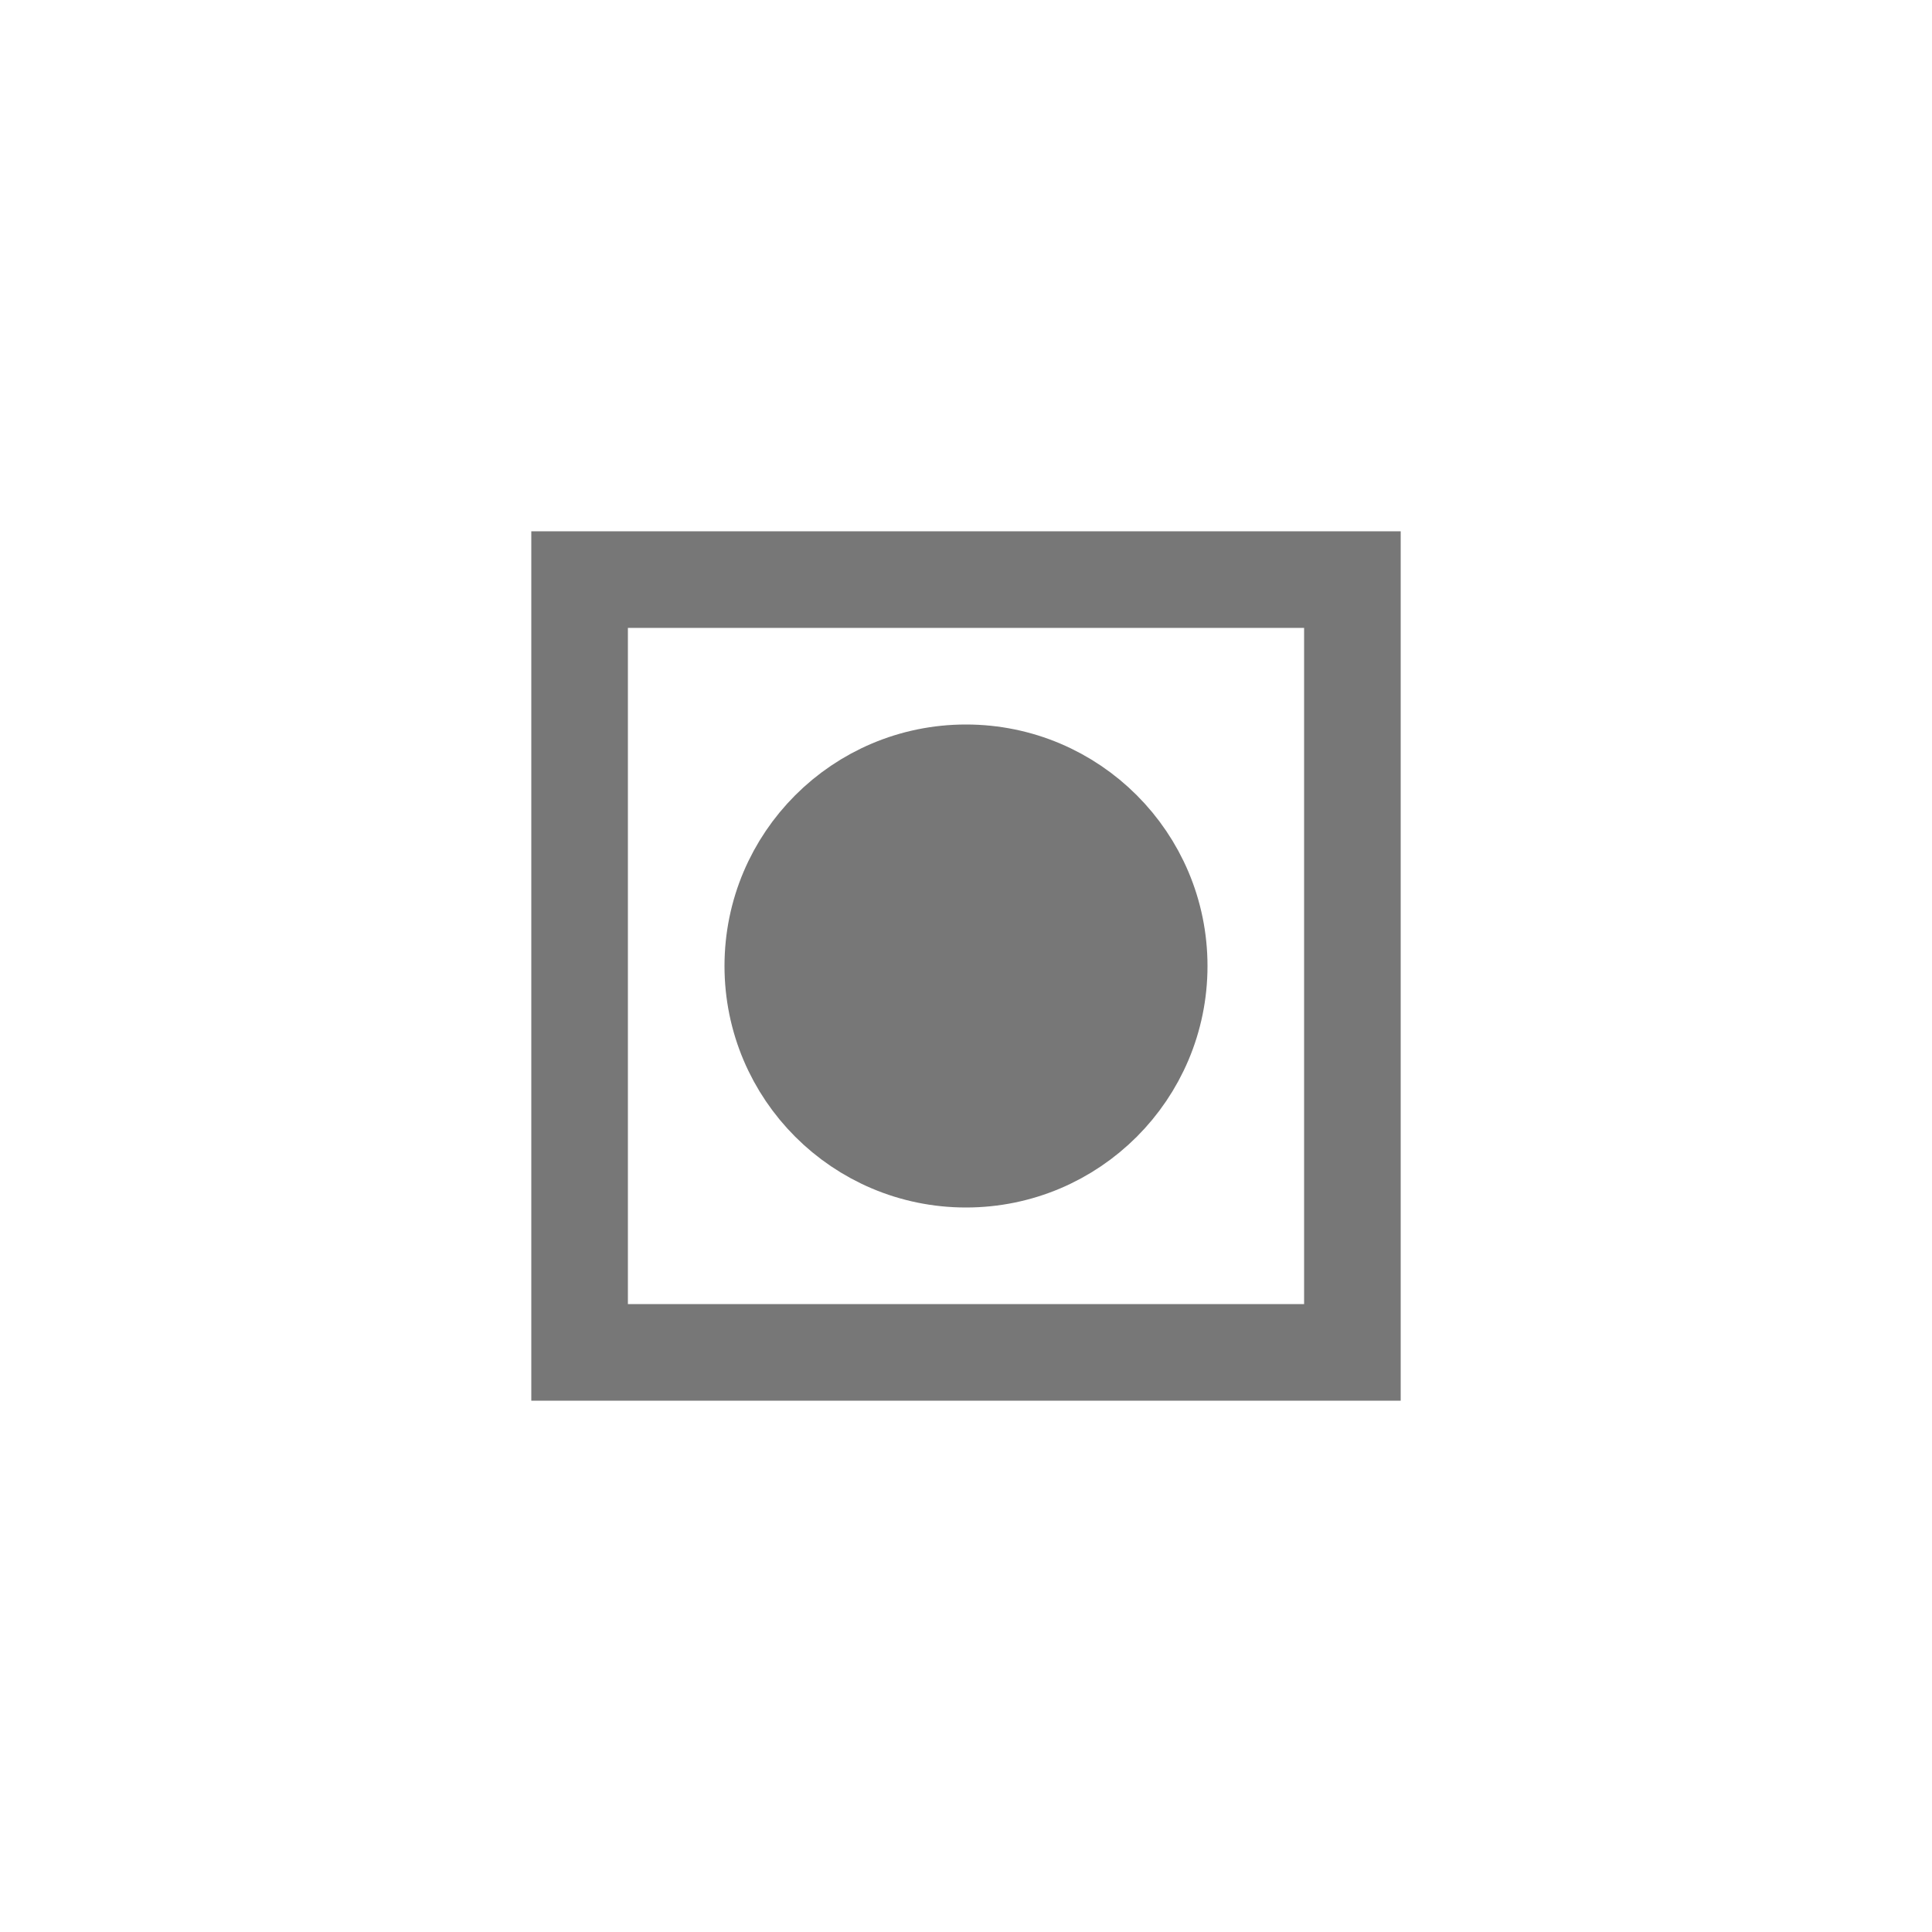
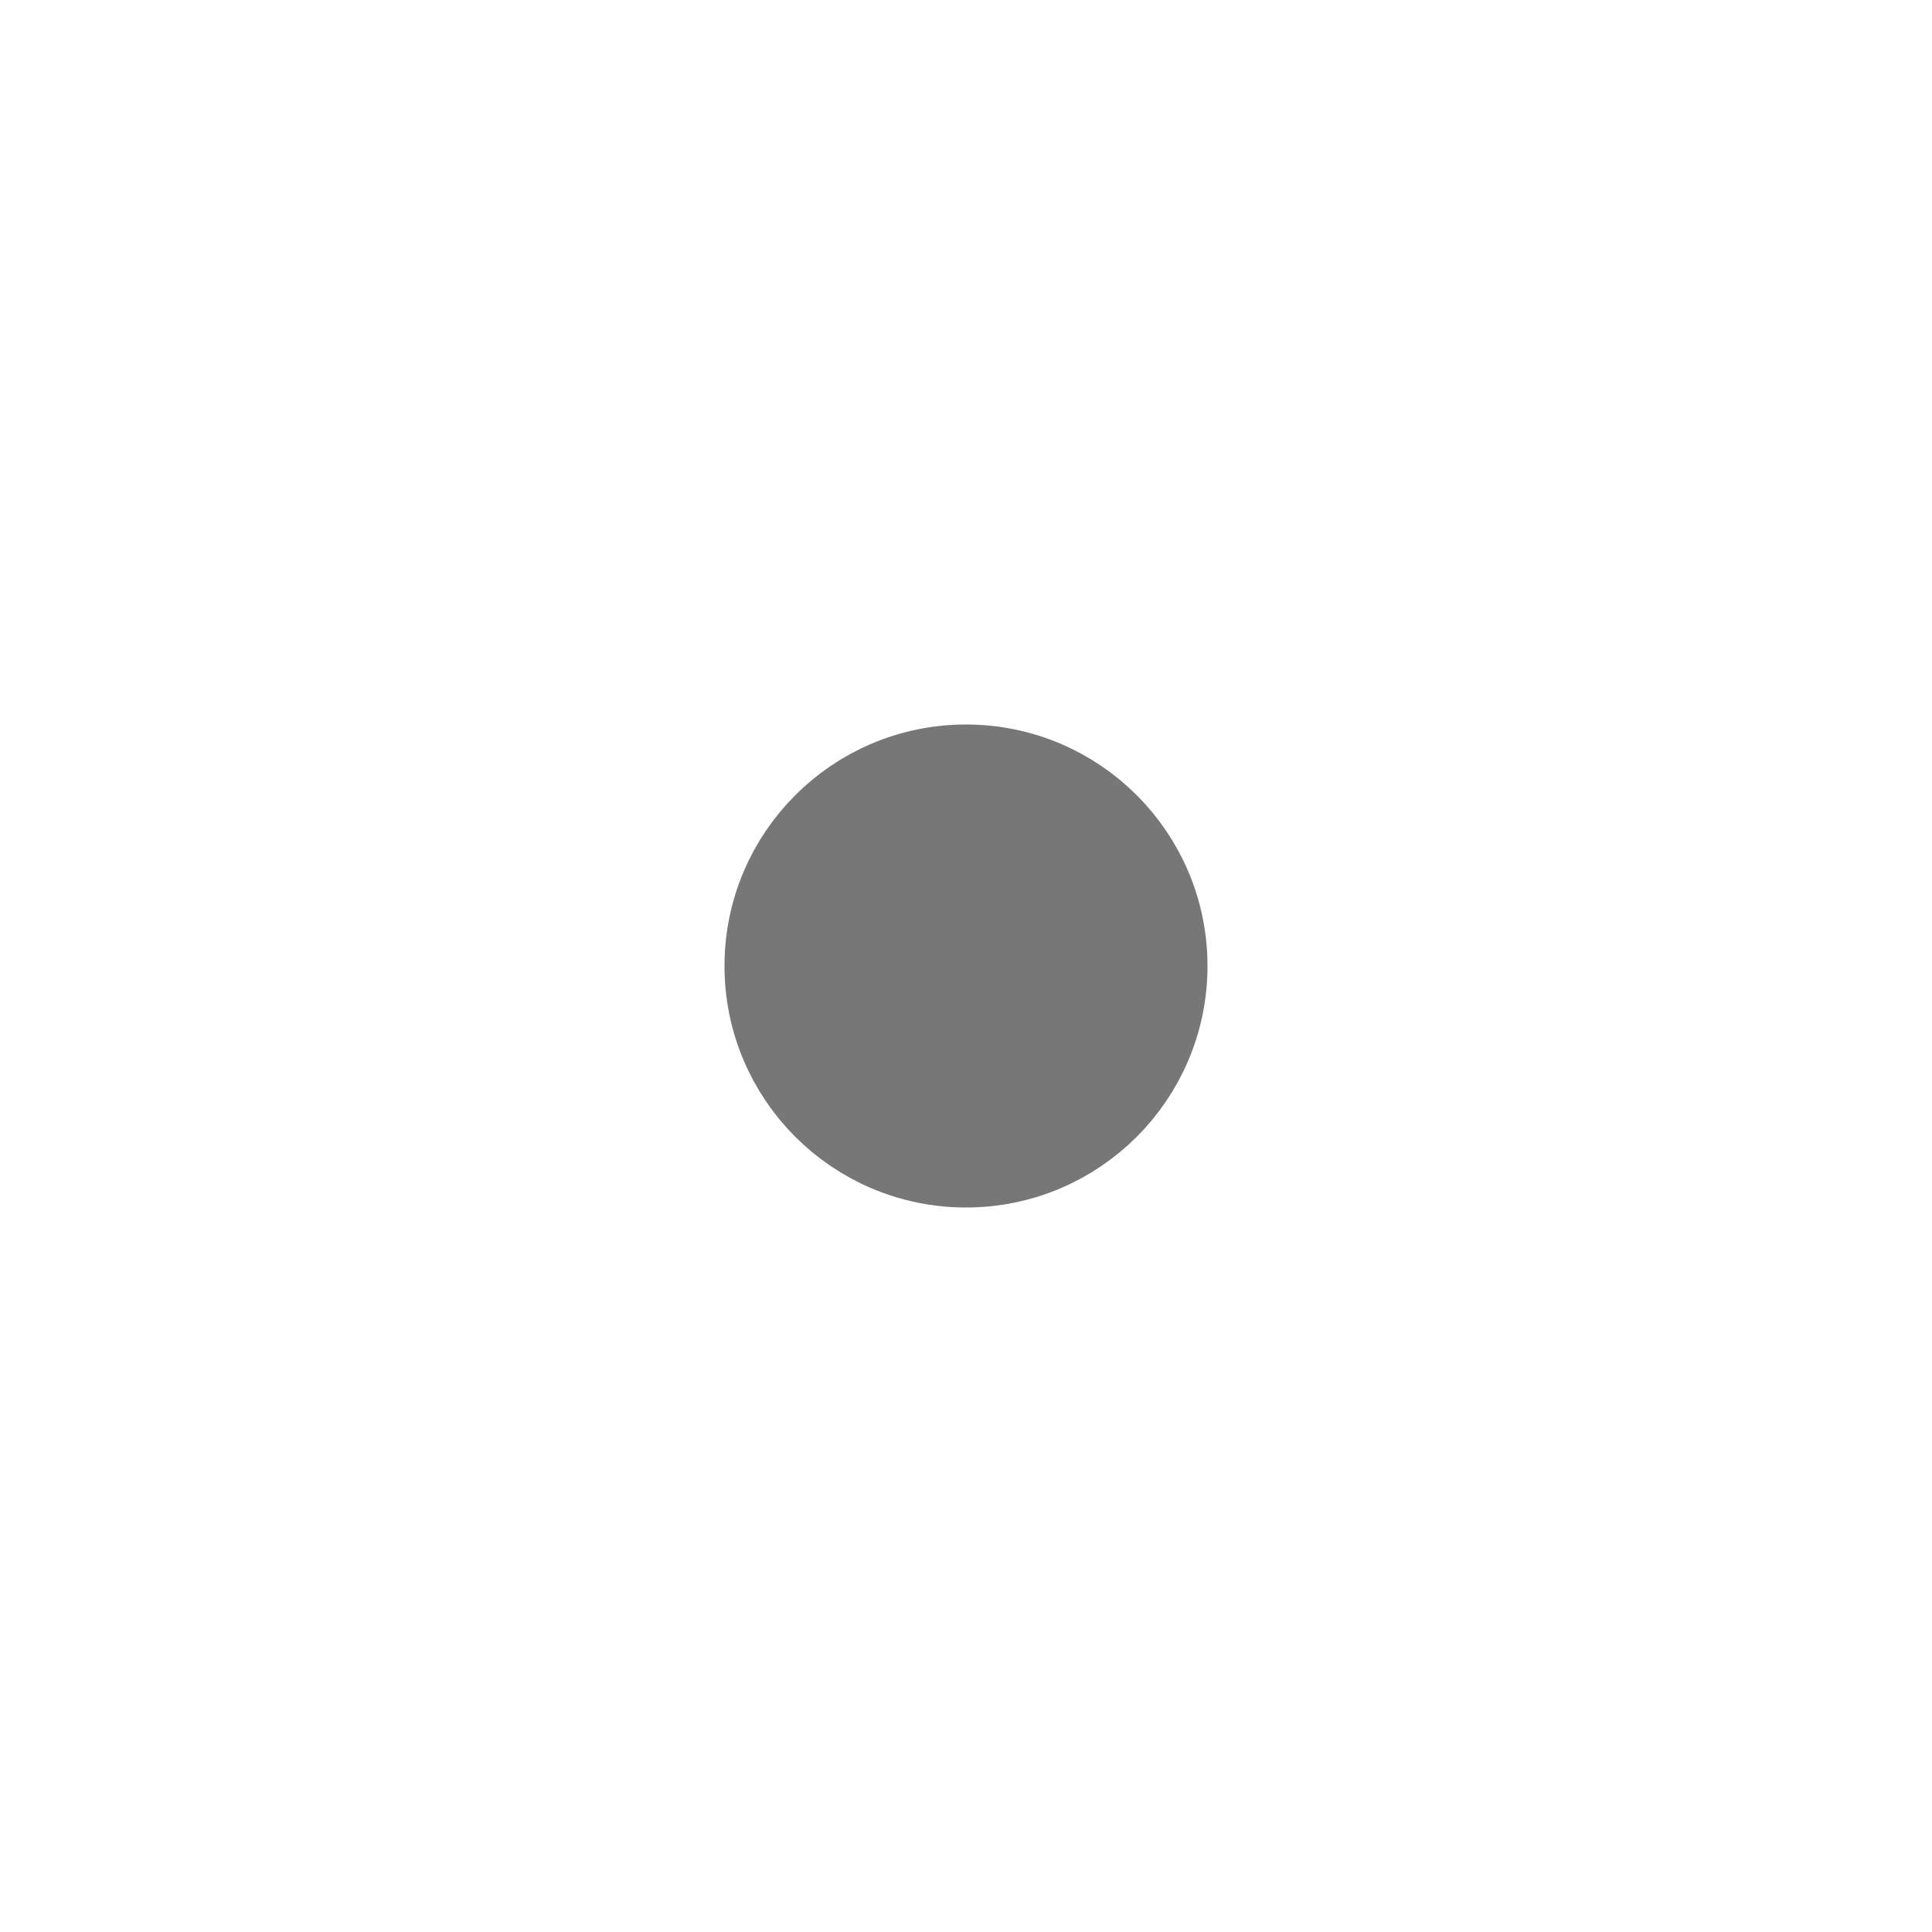
<svg xmlns="http://www.w3.org/2000/svg" version="1.1" viewBox="0 0 100 100" width="36" height="36">
  <g fill="#777" stroke="#777" stroke-width="5">
-     <rect x="30" y="30" width="40" height="40" fill="none" />
    <circle cx="50" cy="50" r="10" />
  </g>
</svg>